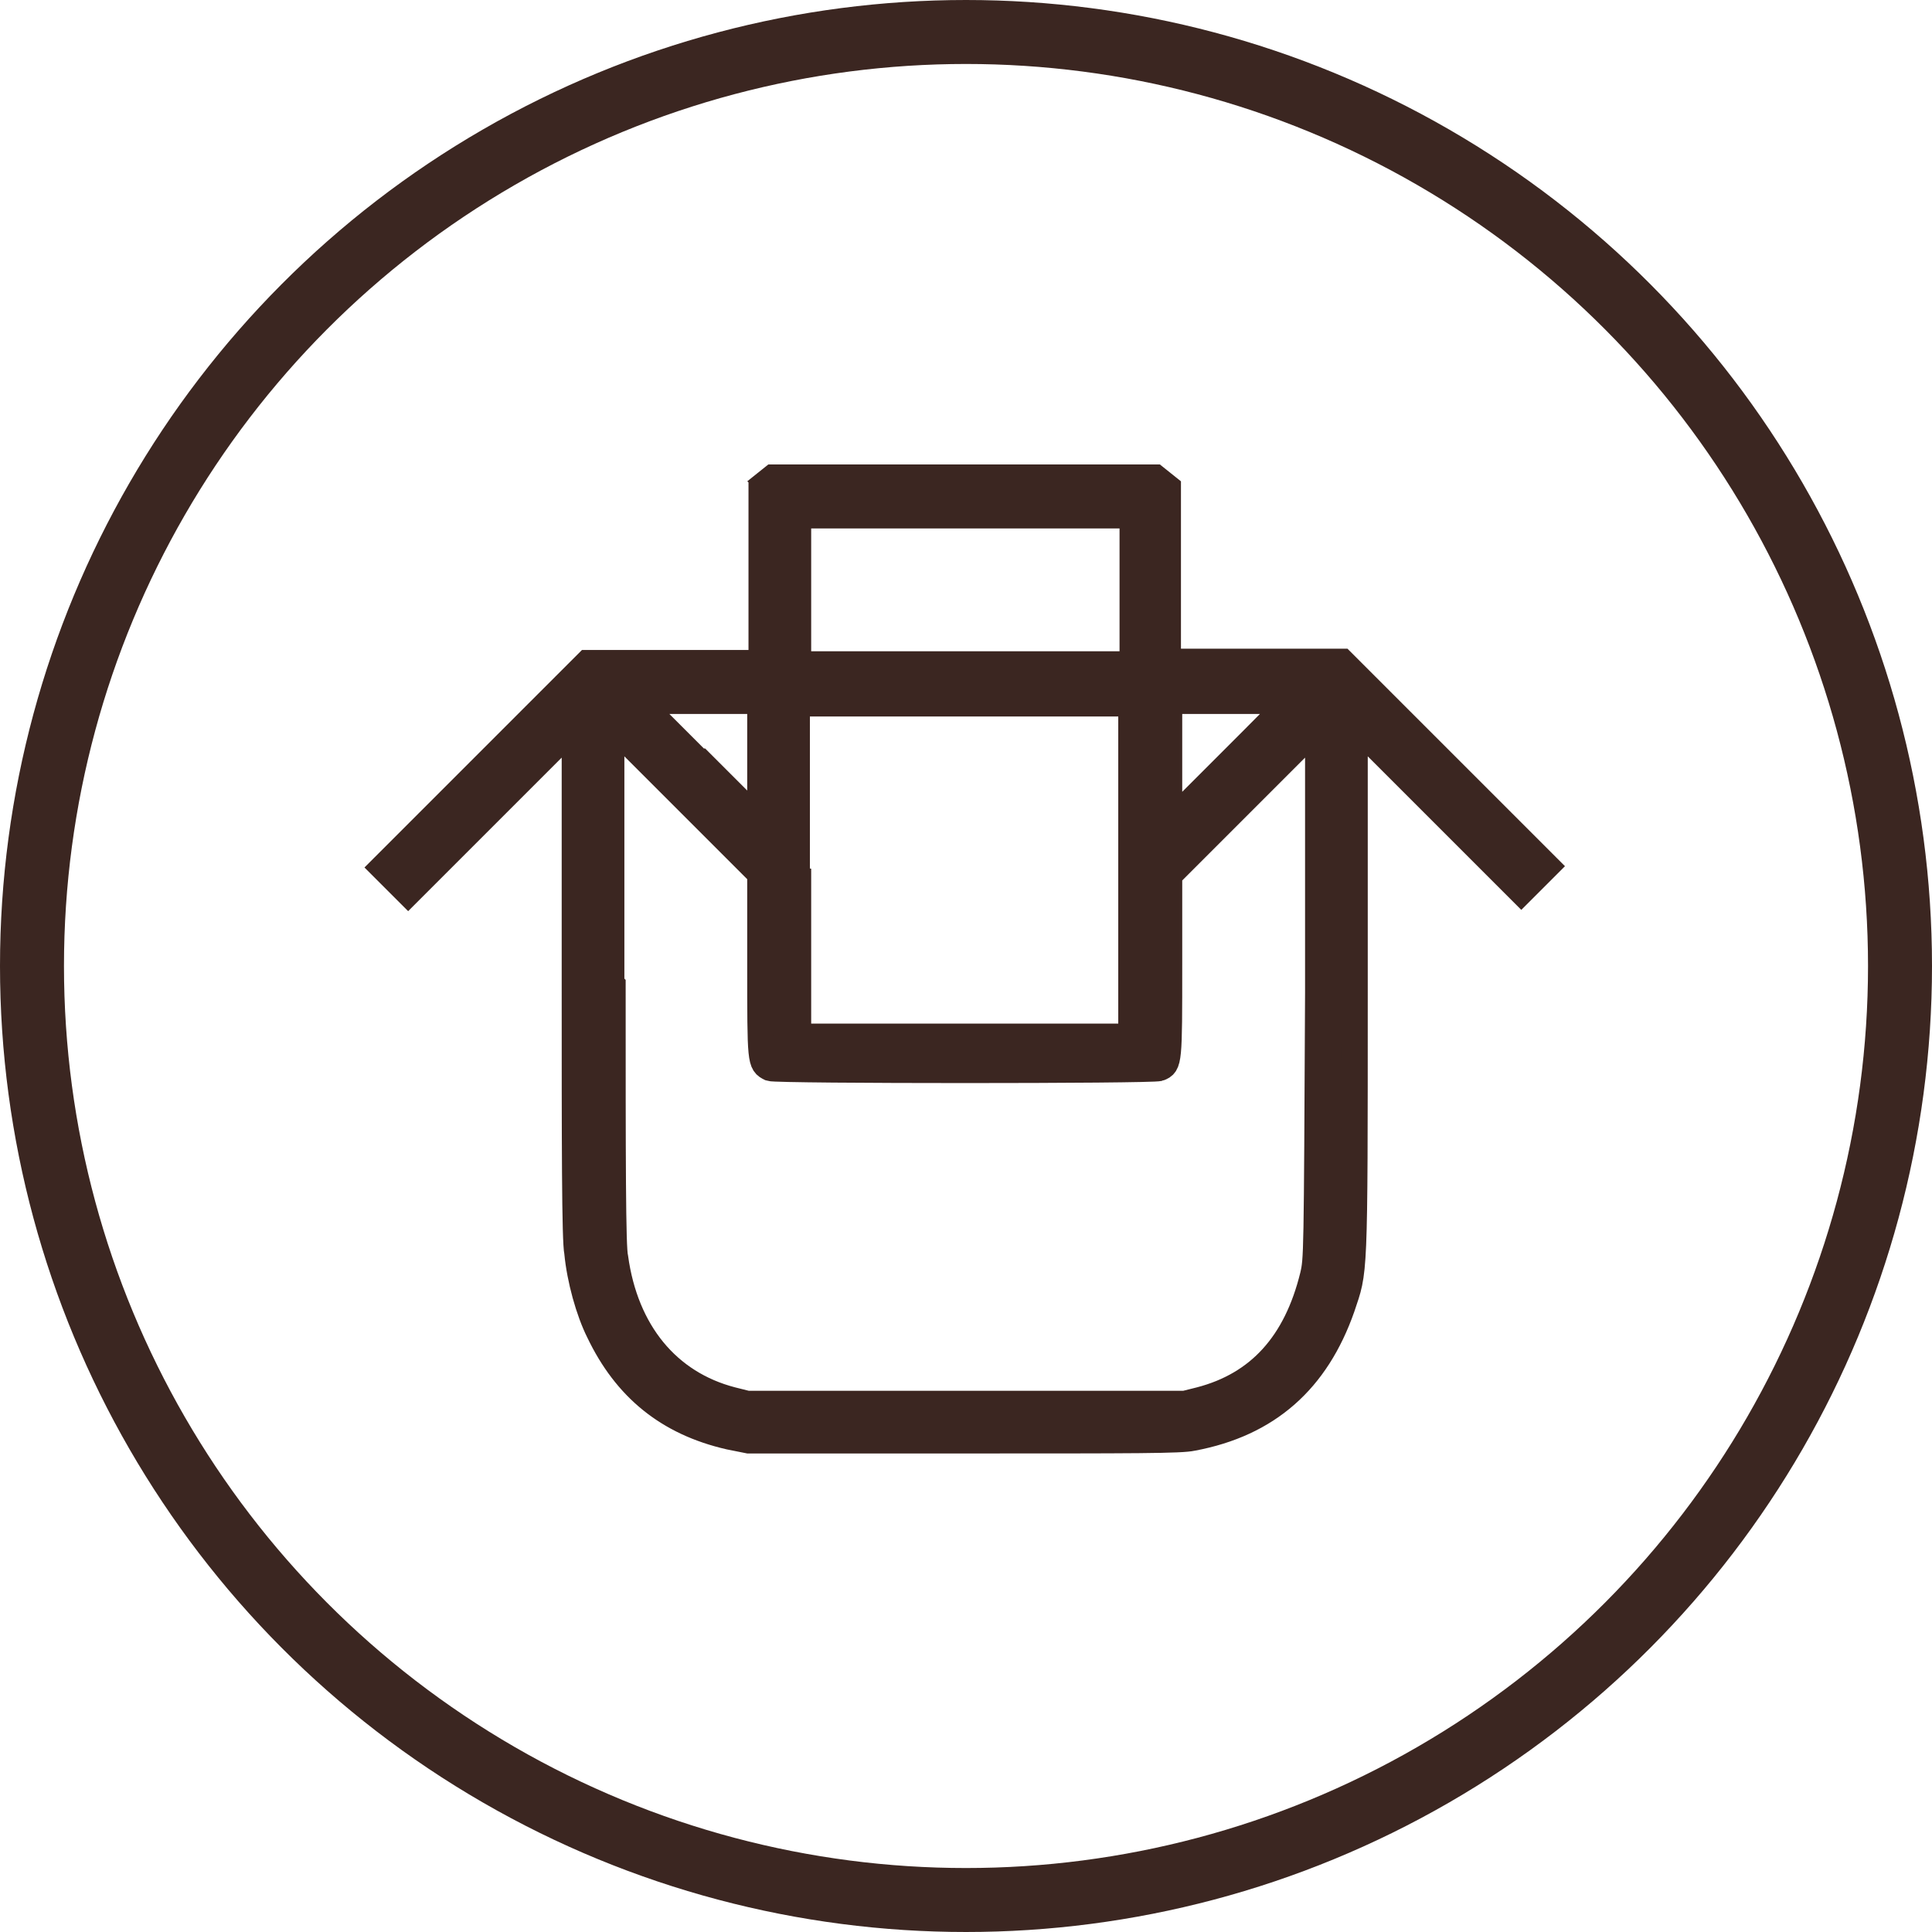
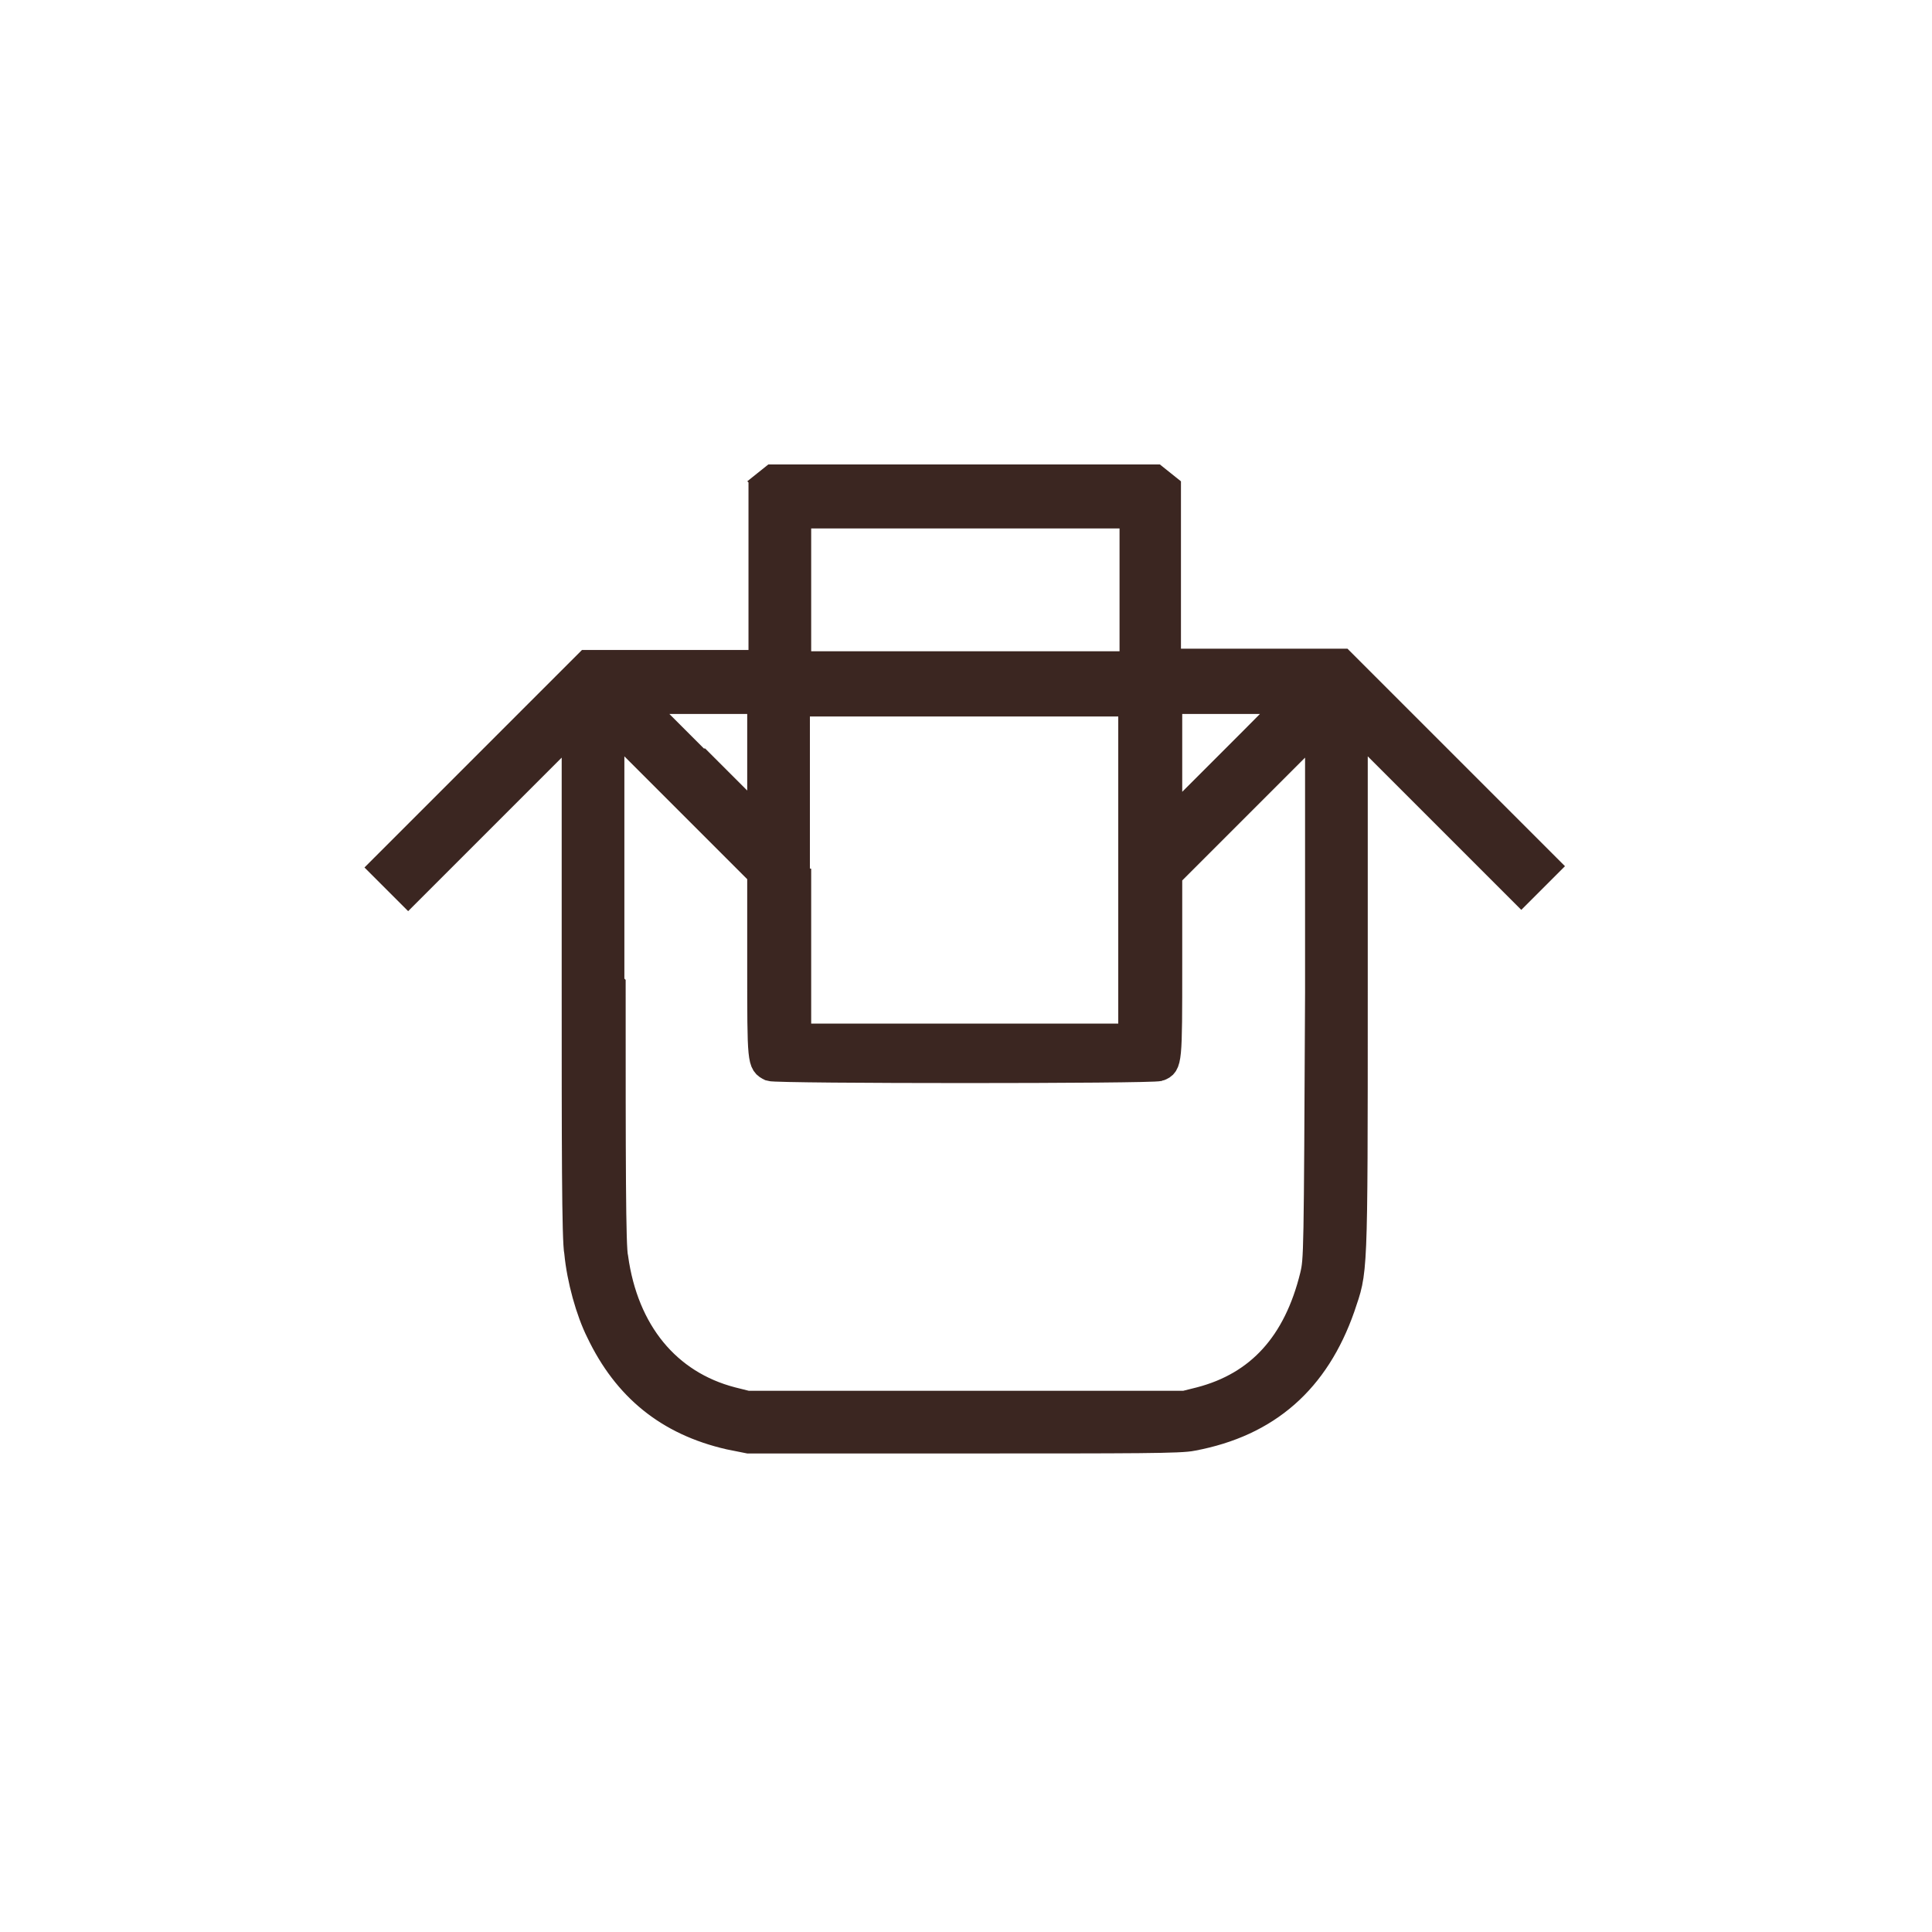
<svg xmlns="http://www.w3.org/2000/svg" viewBox="0 0 15.1 15.1" data-name="Layer 1" id="Layer_1">
  <defs>
    <style>
      .cls-1 {
        stroke-miterlimit: 10;
        stroke-width: .5px;
      }

      .cls-1, .cls-2 {
        fill: none;
      }

      .cls-1, .cls-3 {
        stroke: #3b2621;
      }

      .cls-3 {
        fill: #3b2621;
        fill-rule: evenodd;
        stroke-width: .2px;
      }

      .cls-4 {
        clip-path: url(#clippath);
      }
    </style>
    <clipPath id="clippath">
      <rect height="8.16" width="10.04" y="3.47" x="2.53" class="cls-2" />
    </clipPath>
  </defs>
-   <circle r="7.3" cy="7.55" cx="7.55" class="cls-1" />
  <g class="cls-4">
    <path d="M6,3.78l-.05.04v.68s0,.68,0,.68h-1.36l-.8.8-.8.8.1.1.1.1.65-.65.65-.65v1.98c0,1.27,0,2.04.02,2.13.02.21.09.46.17.62.21.44.54.71,1.02.82l.15.03h1.68c1.36,0,1.7,0,1.79-.02.59-.11.97-.45,1.17-1.02.1-.3.1-.19.1-2.48v-2.07l.65.65.65.65.1-.1.1-.1-.8-.8-.8-.8h-1.36v-.68s0-.68,0-.68l-.05-.04-.05-.04h-2.99l-.05.04ZM6.24,4.61v.58h2.61v-1.16h-2.61v.58ZM9.61,5.48h-.47v.95l.47-.47c.26-.26.47-.47.47-.48,0,0-.22,0-.47,0ZM5.47,5.95c.26.26.47.47.47.47s0-.21,0-.47v-.47h-.95l.47.47ZM6.24,6.79v1.31h1.3s1.3,0,1.3,0v-1.3s0-1.3,0-1.3h-2.61v1.31ZM4.79,7.7c0,1.36,0,2.06.02,2.13.08.58.41.98.91,1.11l.12.03h3.42l.12-.03c.46-.12.75-.44.88-.97.03-.13.03-.14.04-2.21v-2.08s-.58.58-.58.58l-.58.58v.7c0,.76,0,.78-.08.81-.05.02-2.98.02-3.04,0-.08-.04-.08-.04-.08-.81v-.71l-.58-.58-.58-.58v2.02Z" class="cls-3" />
  </g>
</svg>